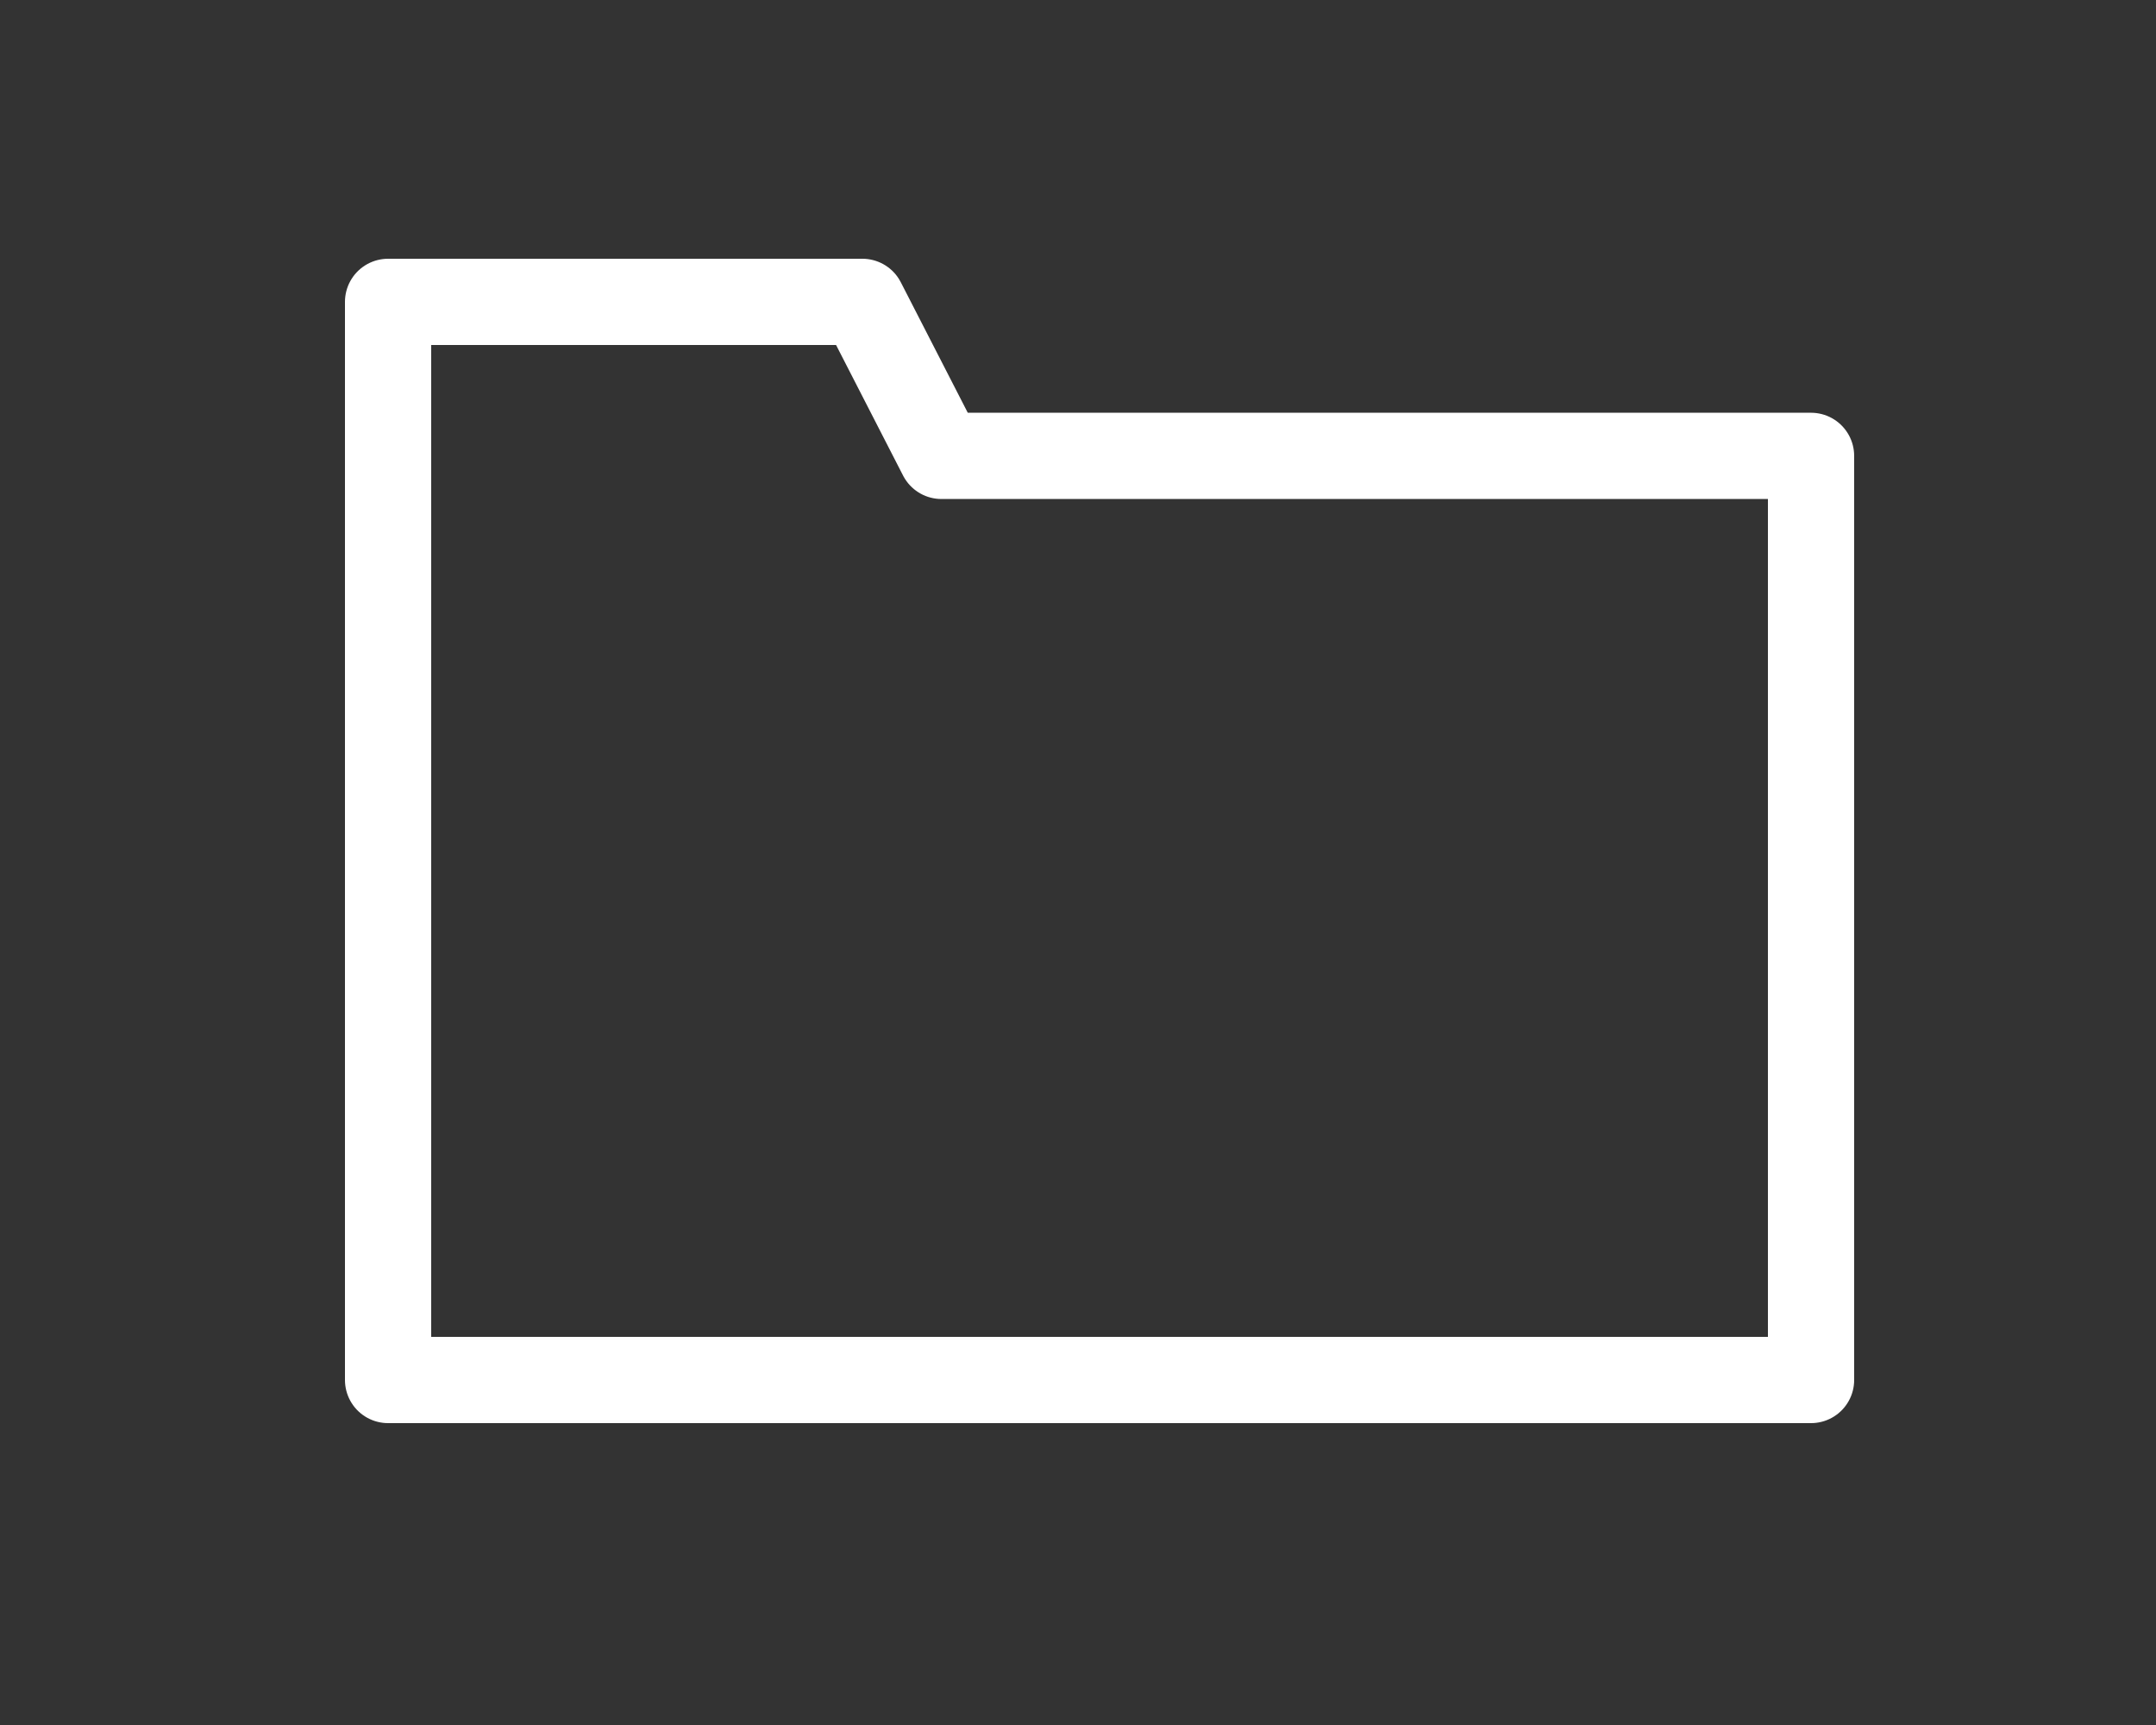
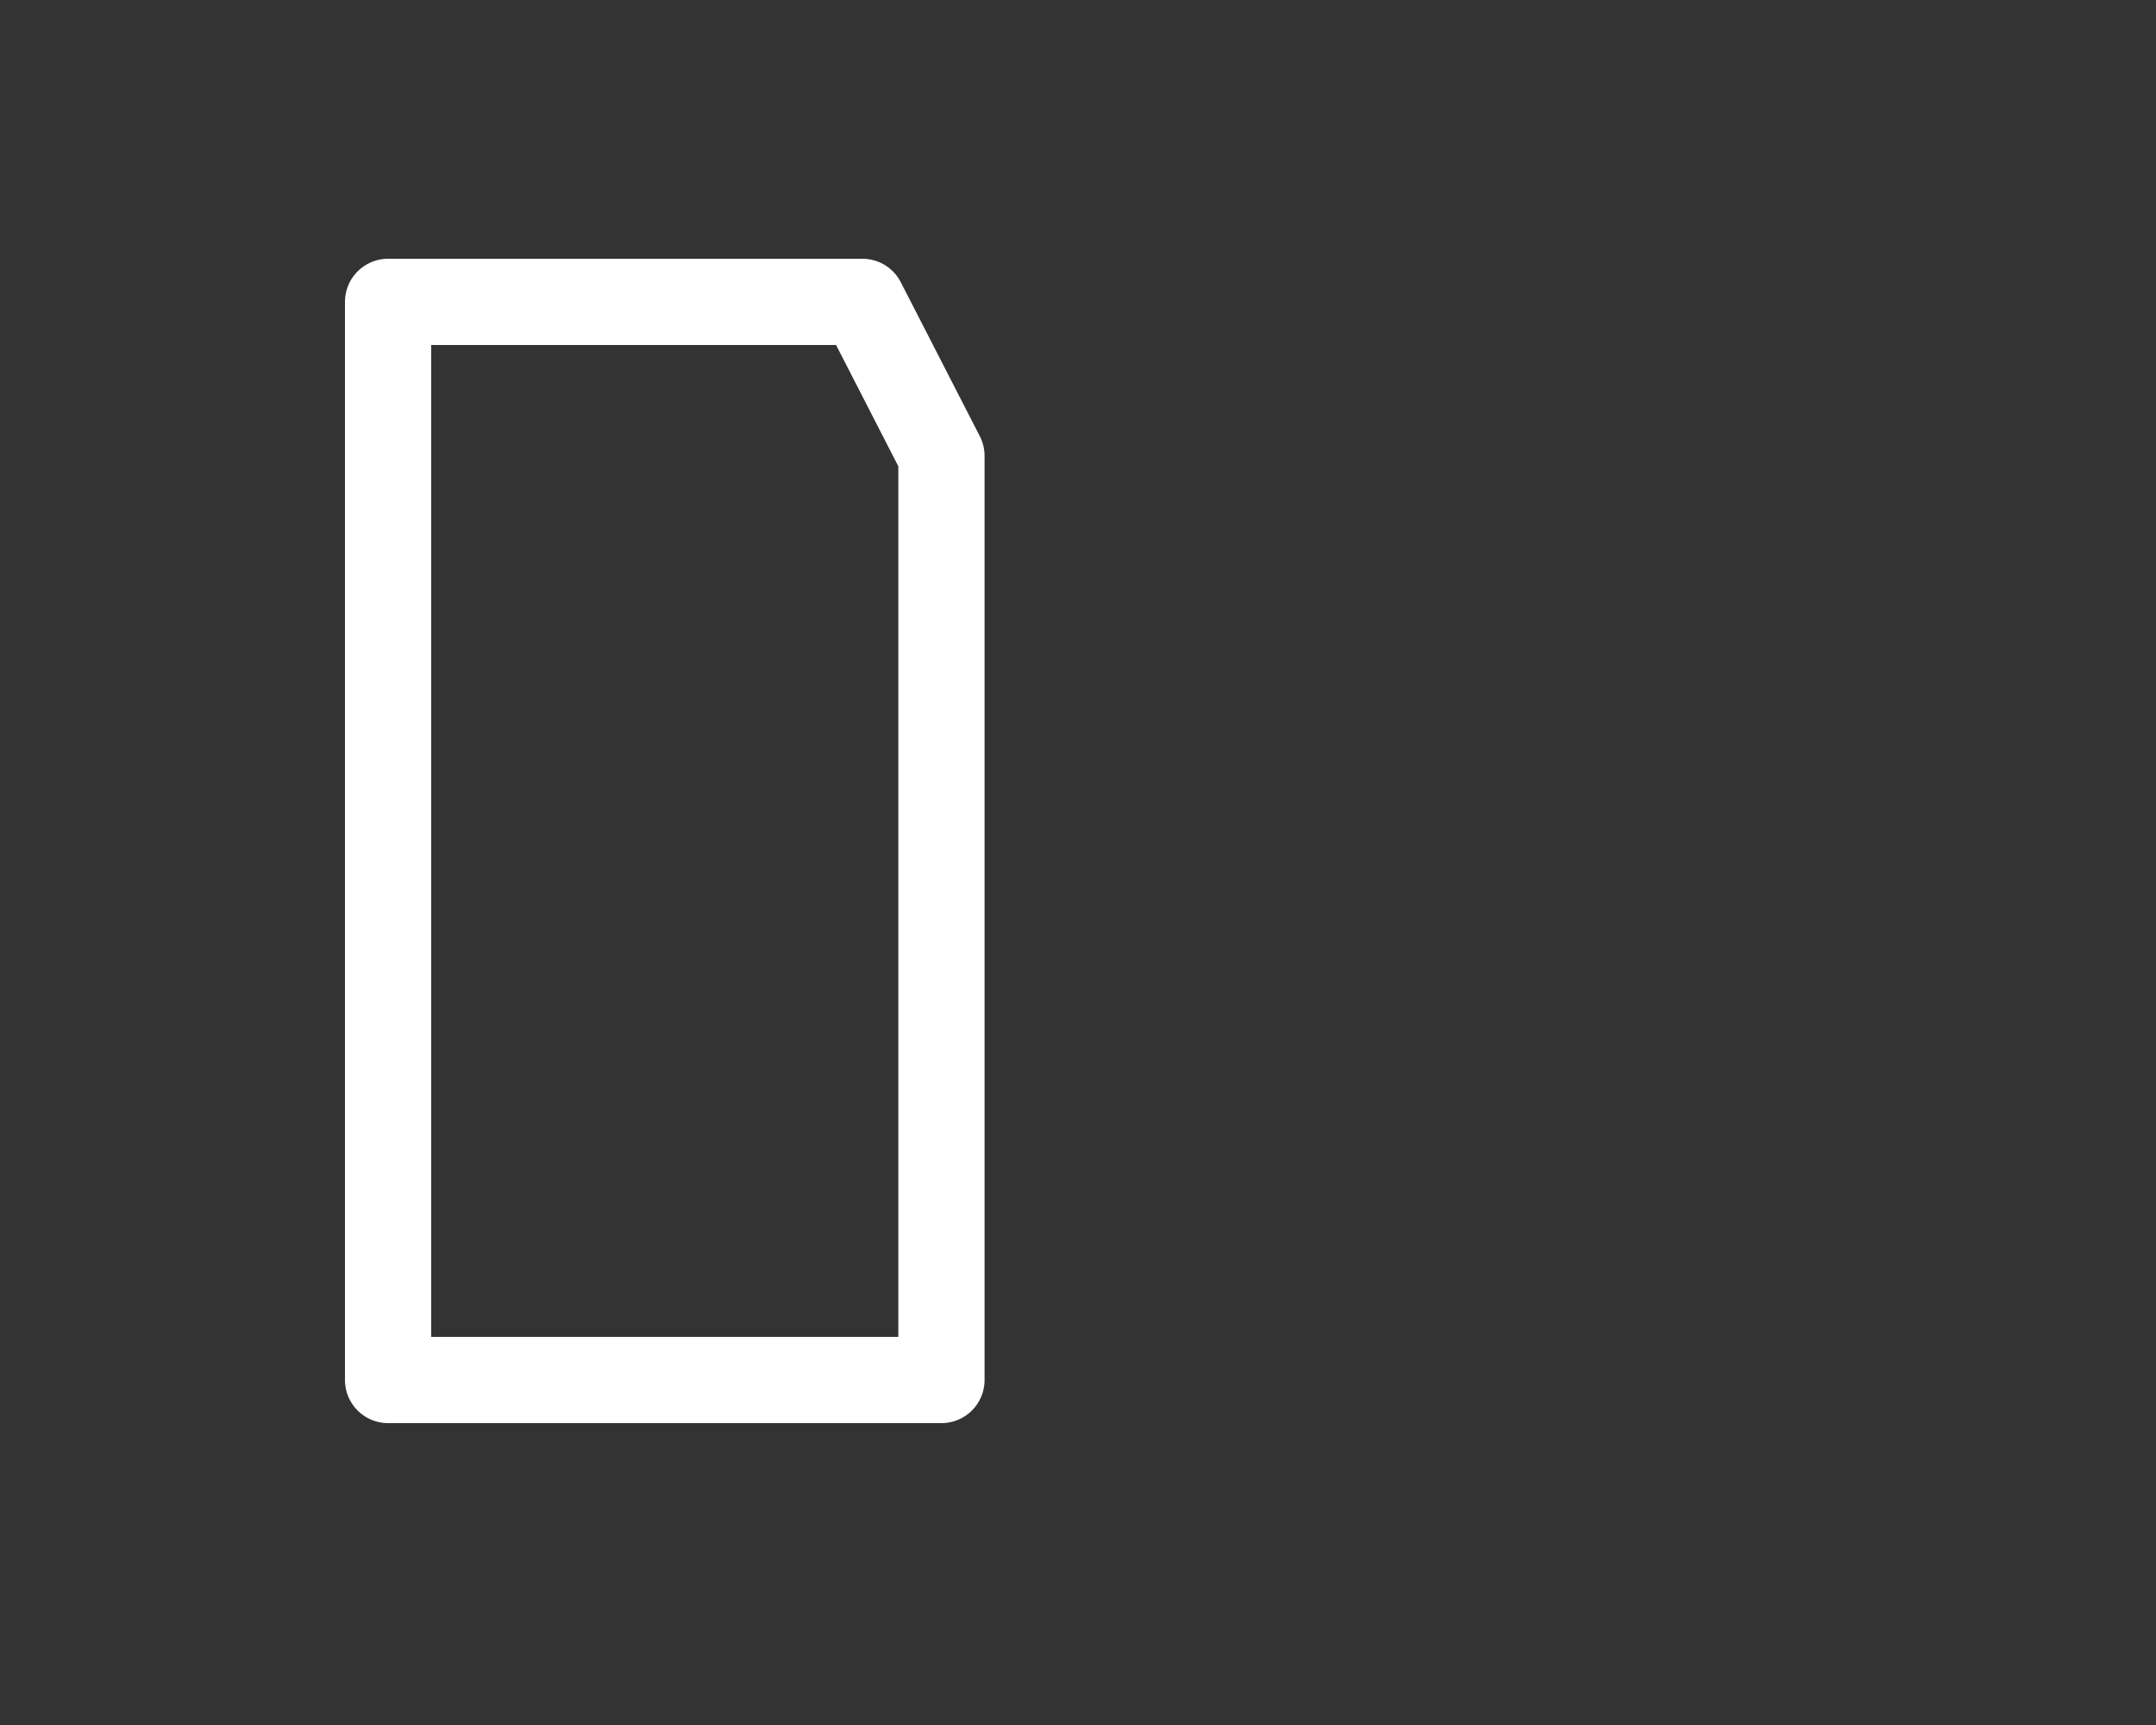
<svg xmlns="http://www.w3.org/2000/svg" width="50" height="40" viewBox="0 0 50 40" fill="none">
  <rect x="0" y="0" width="50" height="40" fill="#333333" stroke="none" />
-   <path d="M9 7H20L21.833 10.571H42V32H9V7Z" stroke="#fff" stroke-width="2" stroke-linecap="round" stroke-linejoin="round" />
+   <path d="M9 7H20L21.833 10.571V32H9V7Z" stroke="#fff" stroke-width="2" stroke-linecap="round" stroke-linejoin="round" />
</svg>